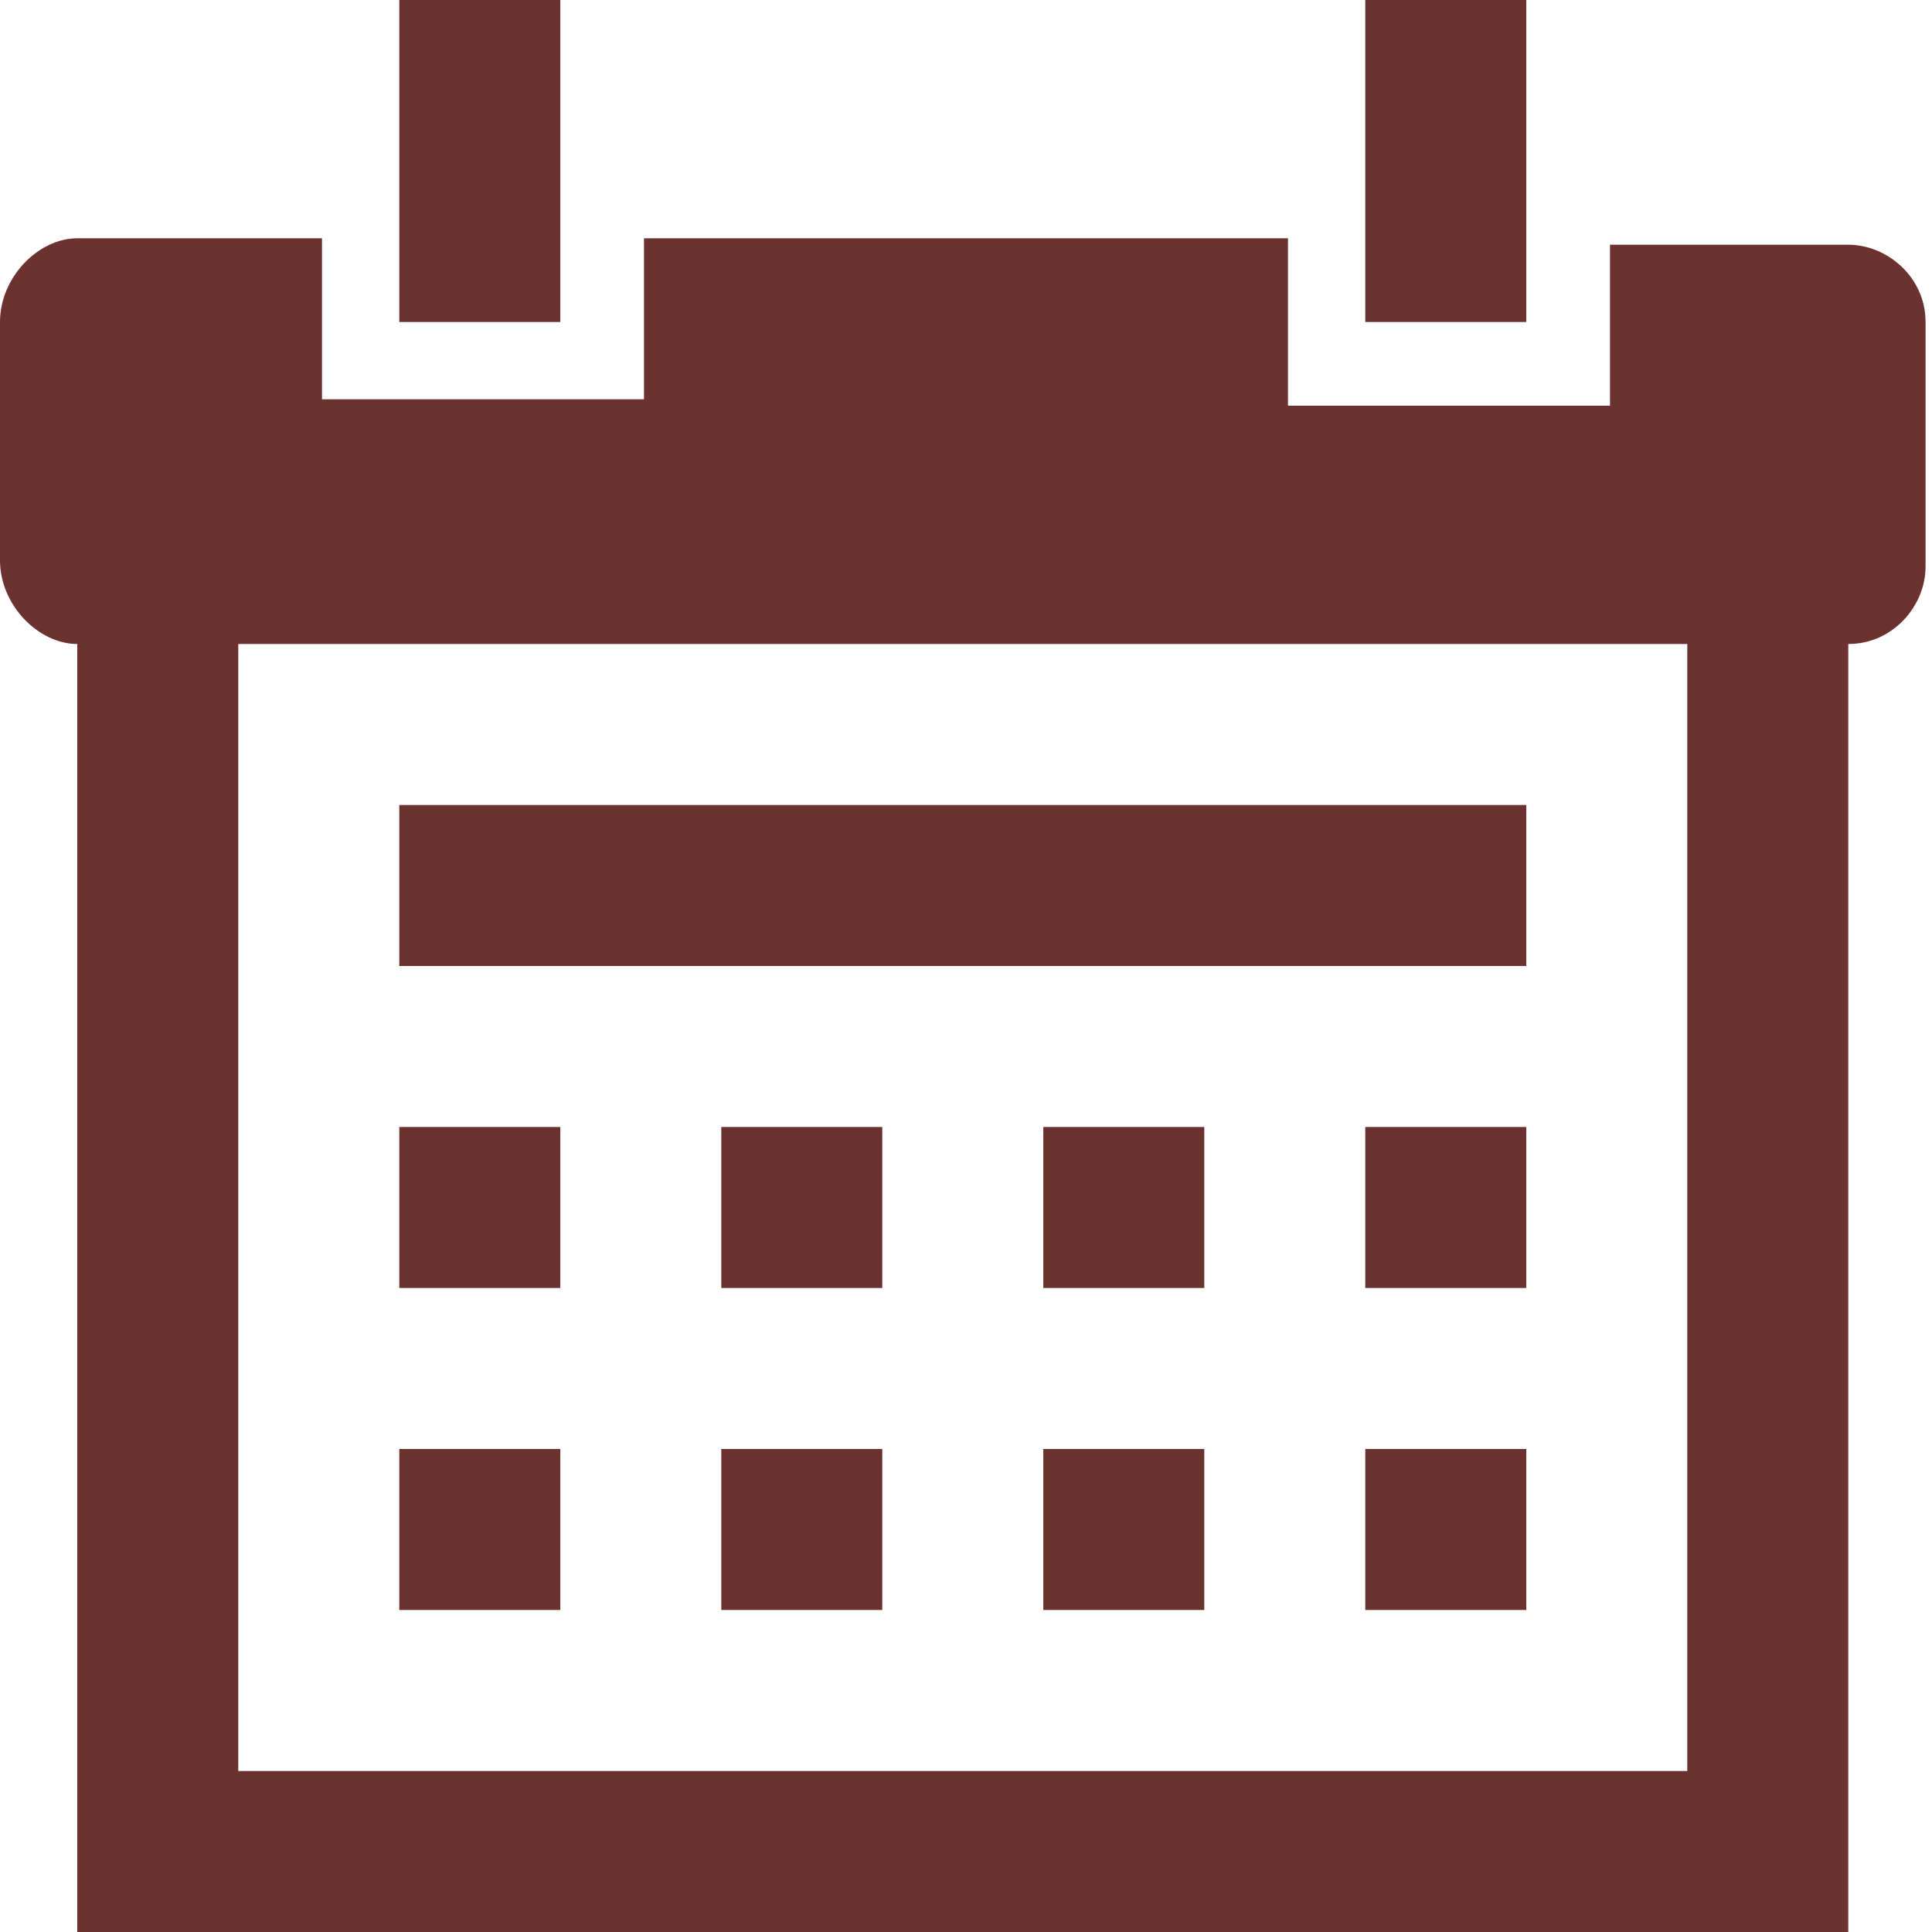
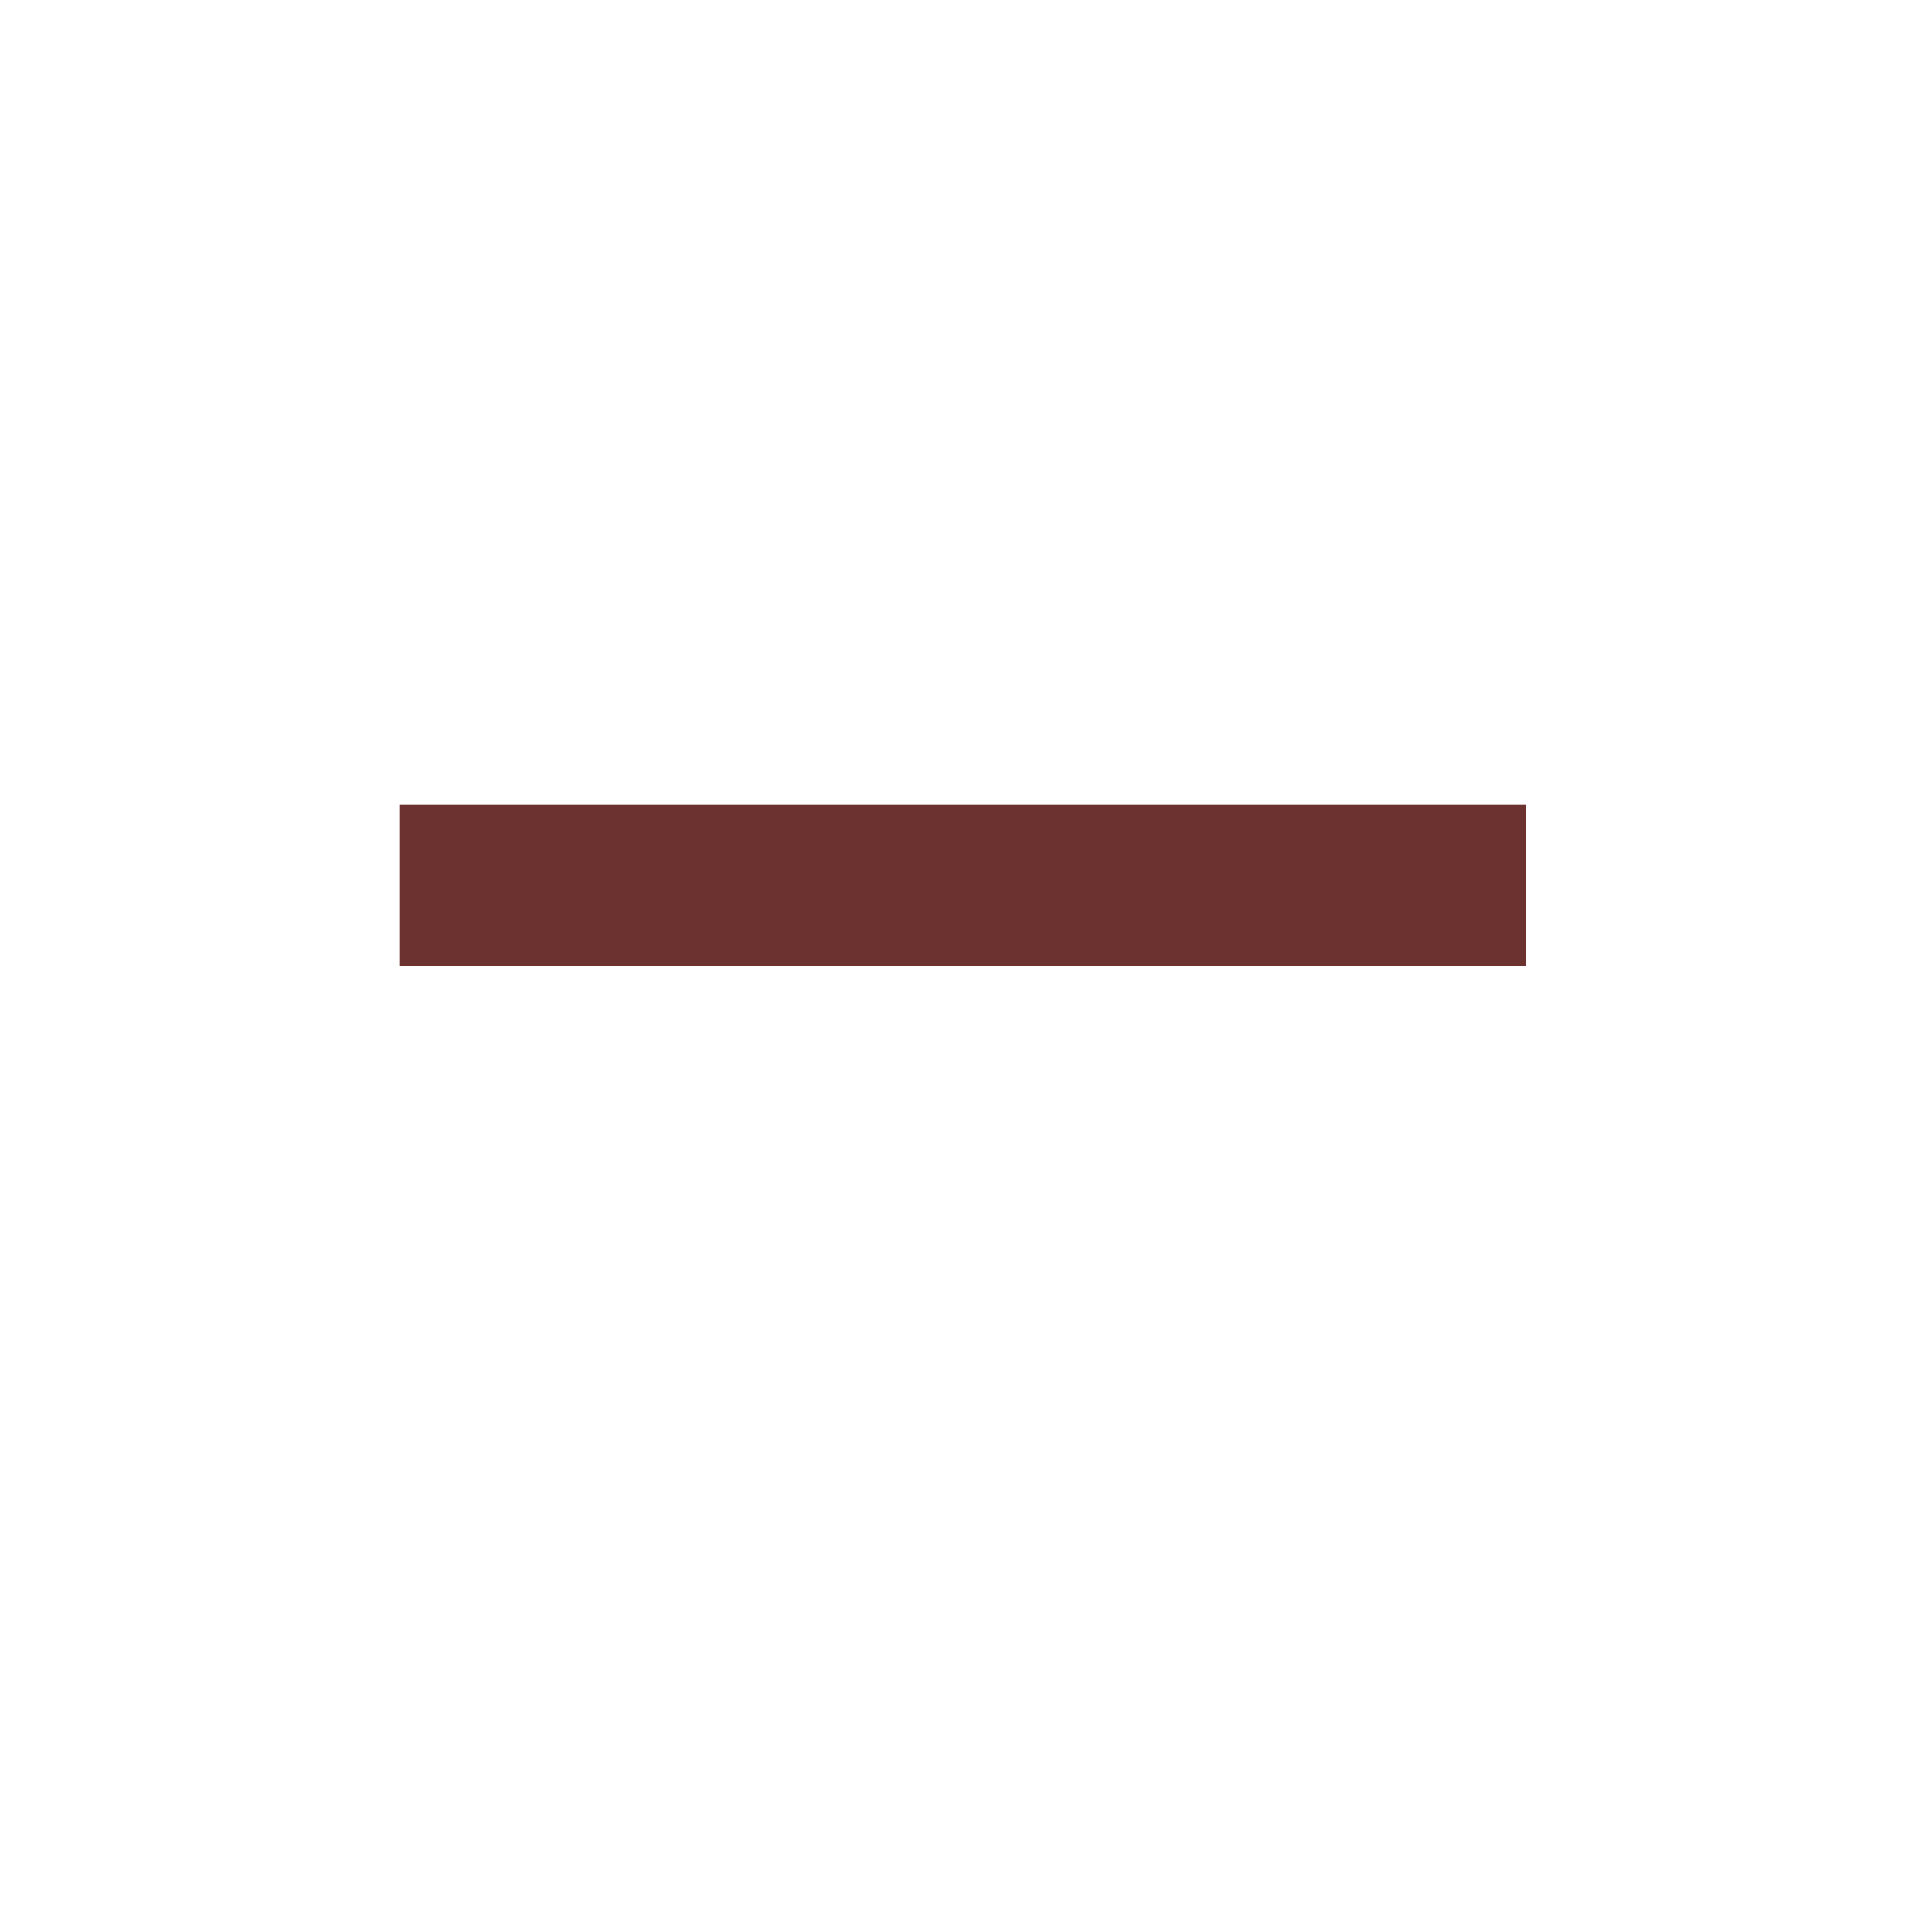
<svg xmlns="http://www.w3.org/2000/svg" version="1.1" id="レイヤー_1" x="0px" y="0px" viewBox="0 0 30 30" enable-background="new 0 0 30 30" xml:space="preserve">
  <g>
-     <path fill="#6B322F" d="M6.2,0v5h2.5V0H6.2z M21.2,0v5h2.5V0H21.2z M1.2,3.7C0.6,3.7,0,4.3,0,5v3.7C0,9.4,0.6,10,1.2,10v20h27.5V10   c0.7,0,1.2-0.6,1.2-1.2V5c0-0.7-0.6-1.2-1.2-1.2H25v2.5h-5V3.7H10v2.5H5V3.7H1.2z M3.7,10h22.5v17.5H3.7L3.7,10z M6.2,17.5V20h2.5   v-2.5H6.2z M11.2,17.5V20h2.5v-2.5H11.2z M16.2,17.5V20h2.5v-2.5H16.2z M21.2,17.5V20h2.5v-2.5H21.2z M6.2,22.5V25h2.5v-2.5H6.2z    M11.2,22.5V25h2.5v-2.5H11.2z M16.2,22.5V25h2.5v-2.5H16.2z M21.2,22.5V25h2.5v-2.5H21.2z" />
    <rect x="6.2" y="12.5" fill="#6B322F" width="17.5" height="2.5" />
  </g>
</svg>